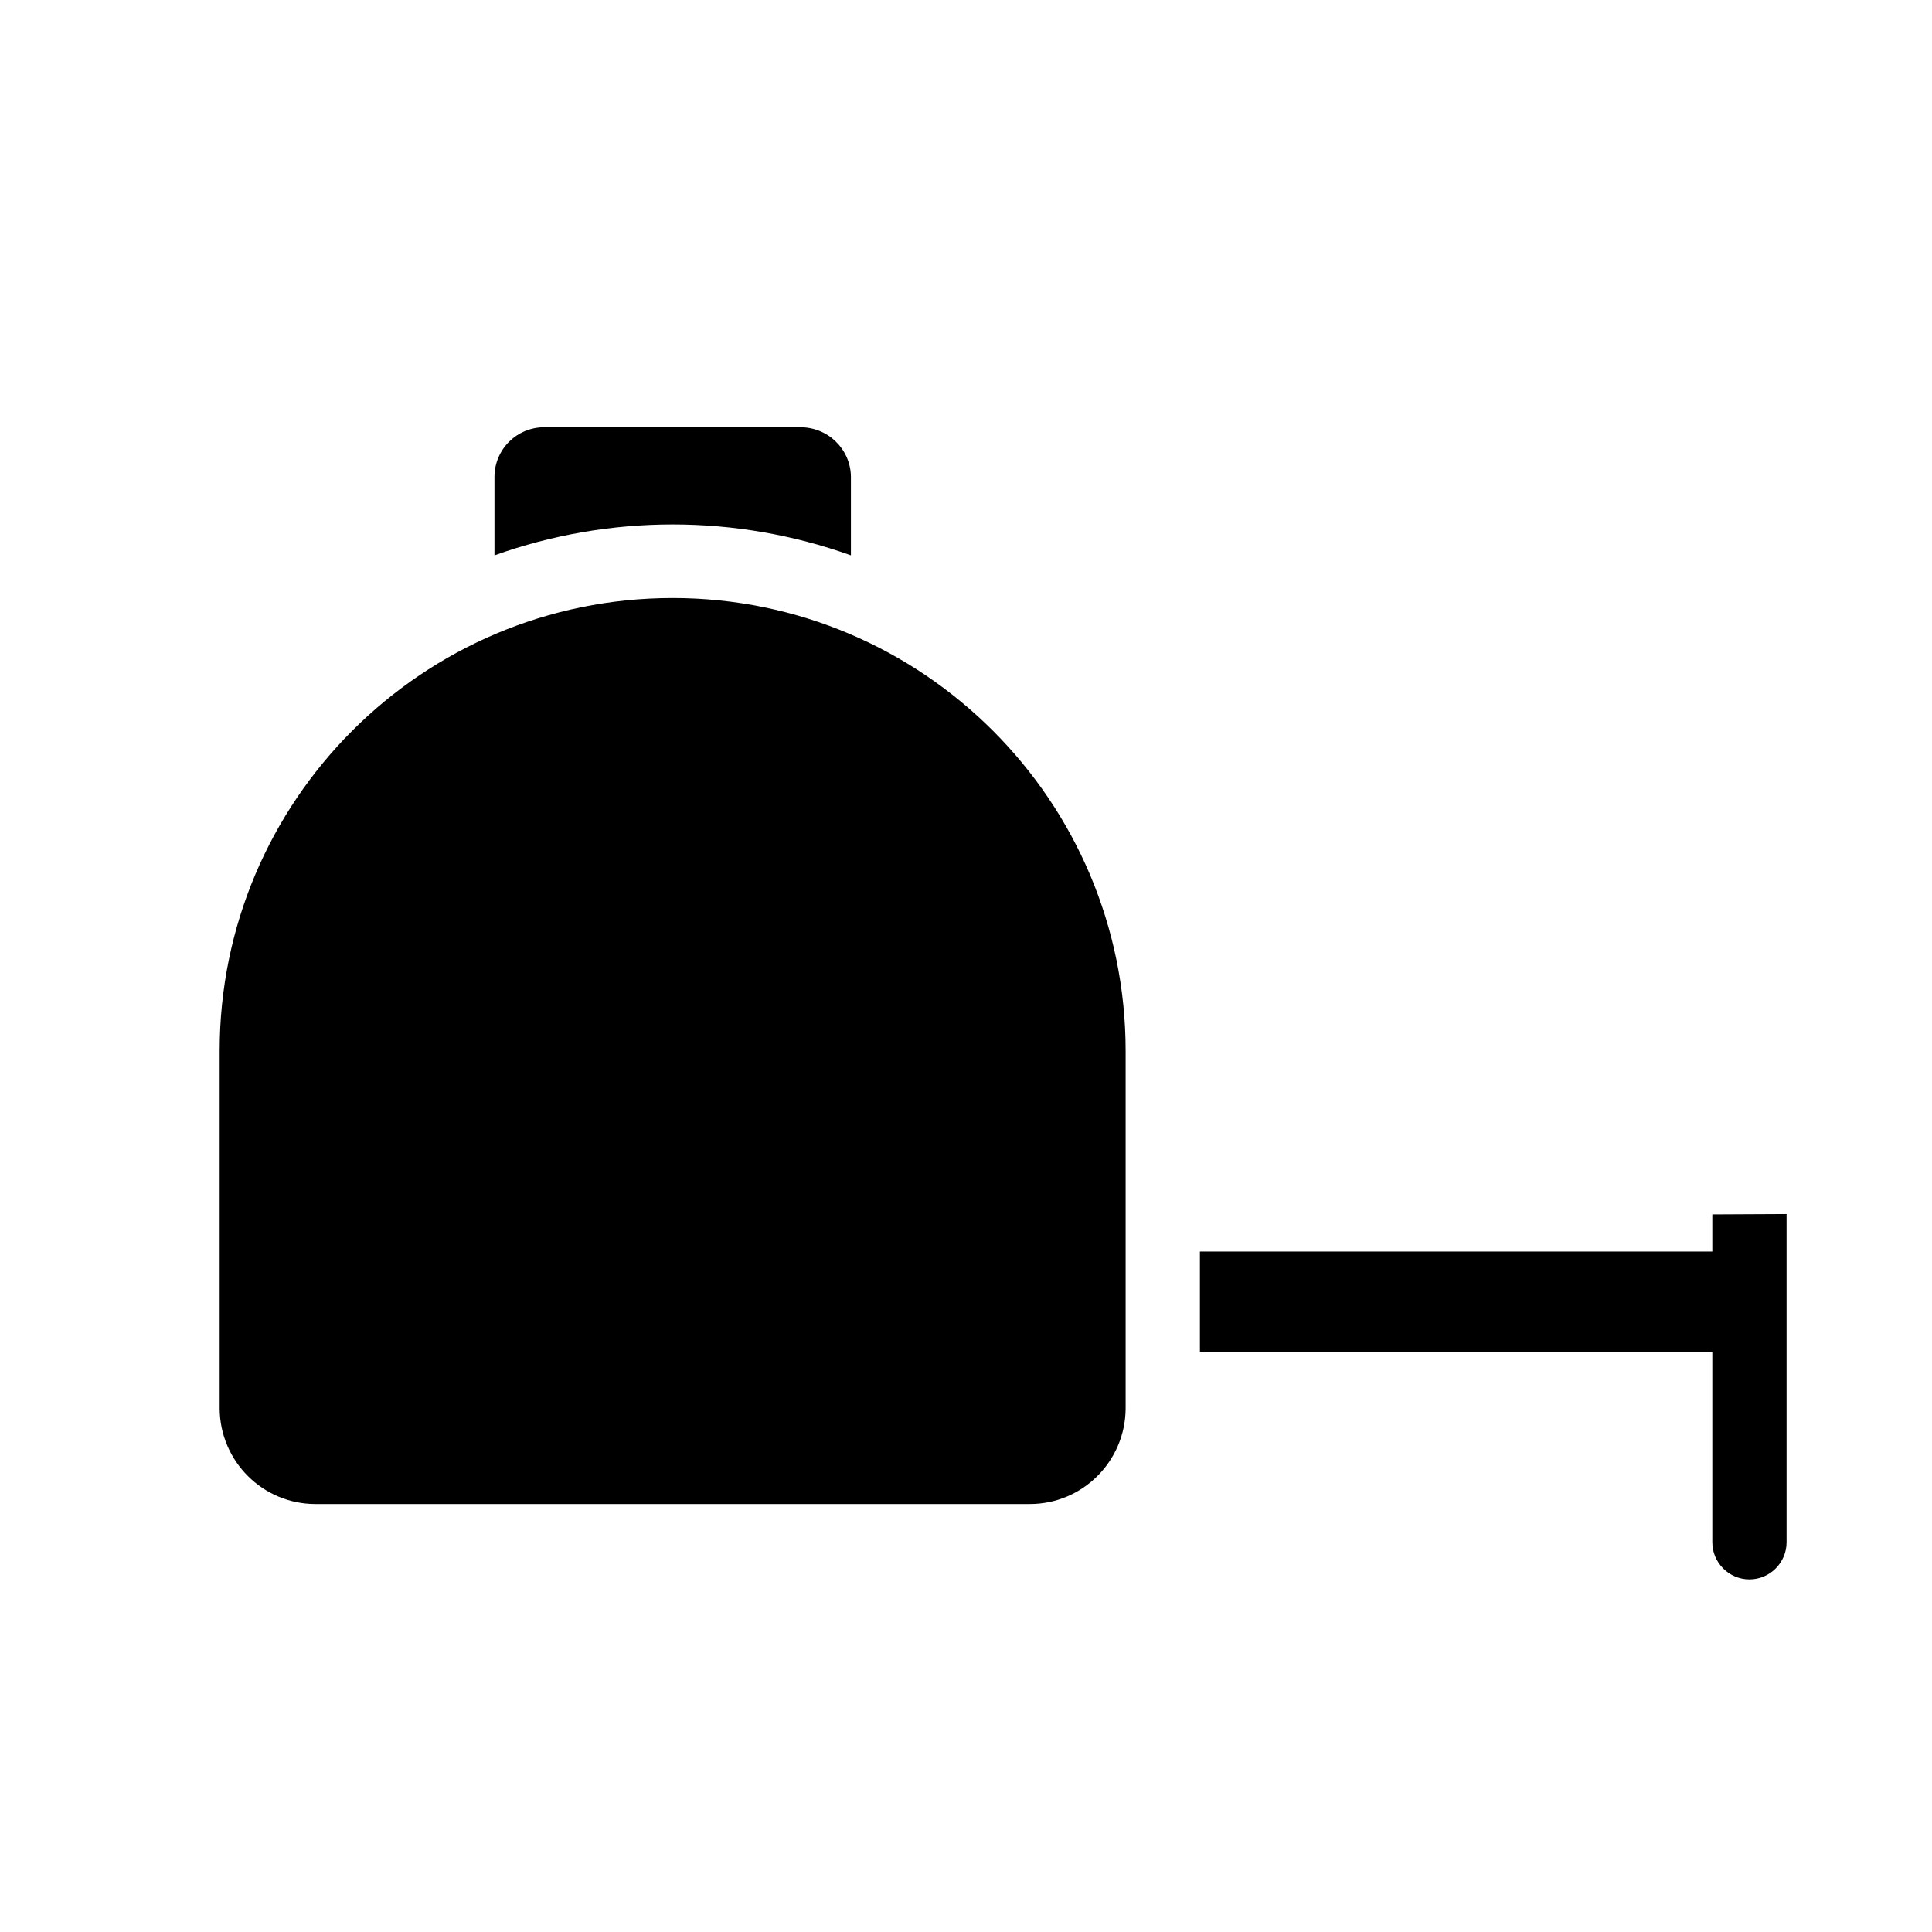
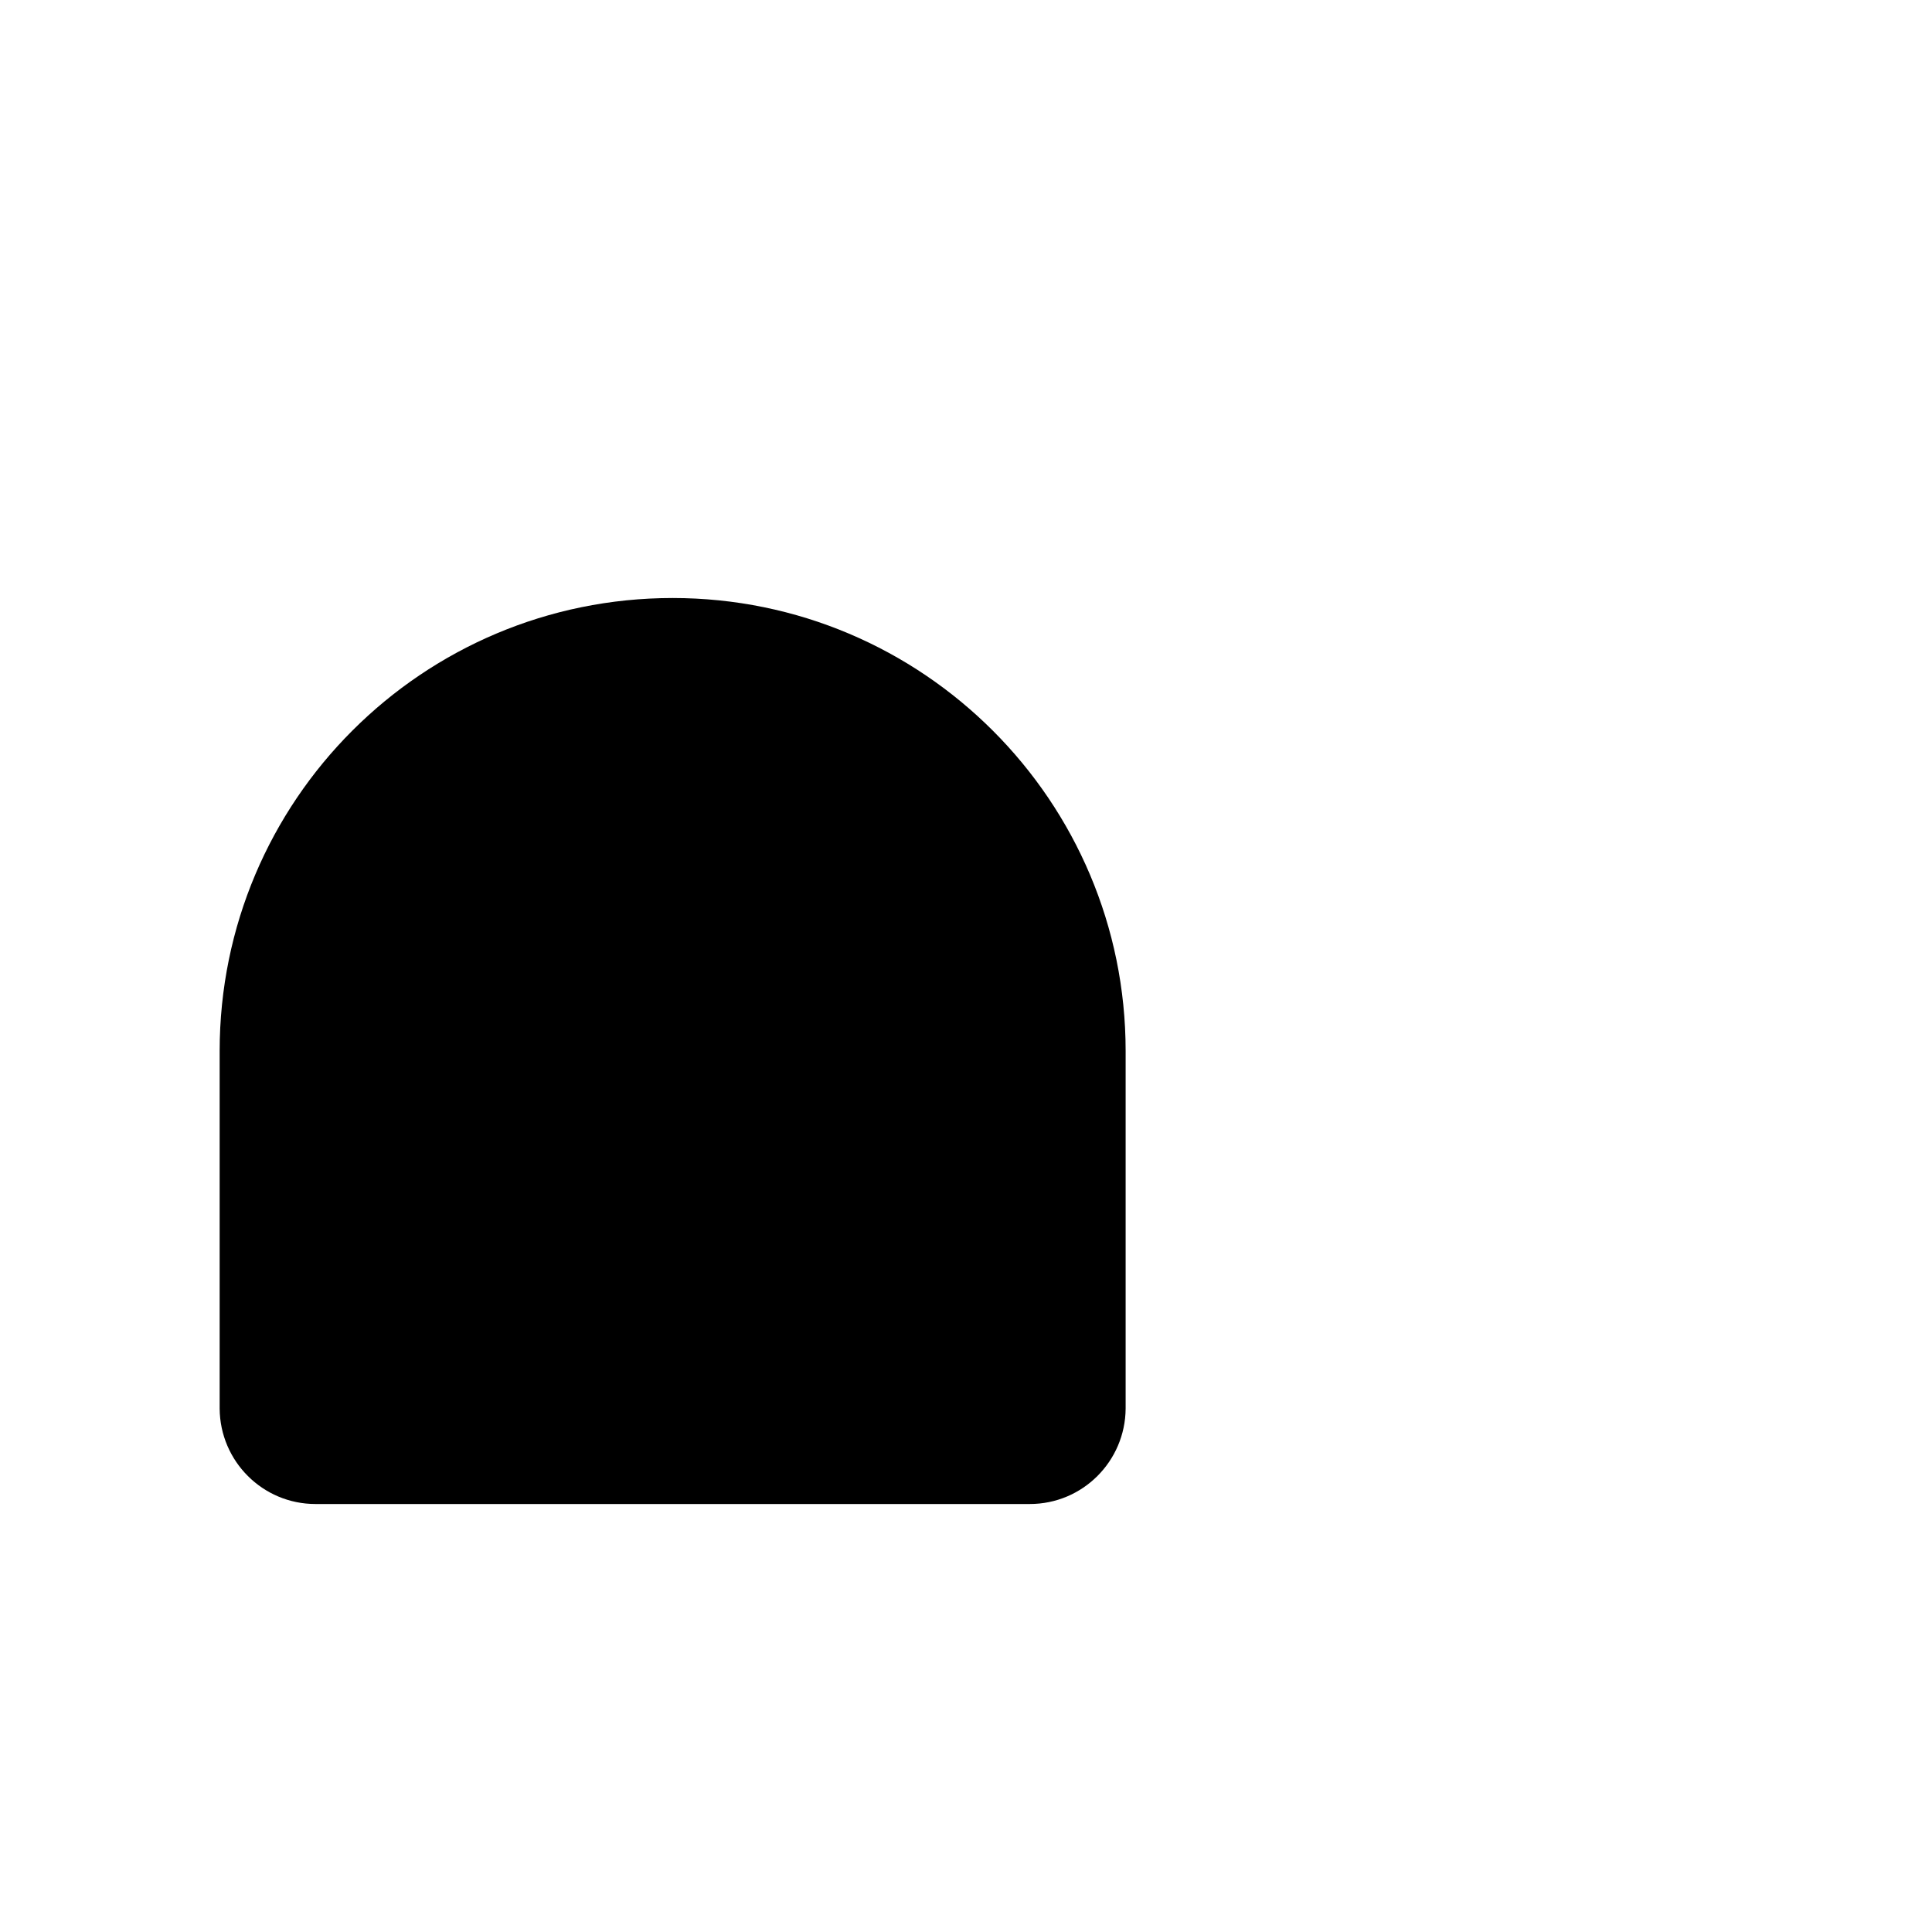
<svg xmlns="http://www.w3.org/2000/svg" fill="#000000" width="800px" height="800px" version="1.1" viewBox="144 144 512 512">
  <g>
-     <path d="m597.78 465.83v9.84h-135.79v26.566h135.79v50.48c0 5.41 4.43 9.84 9.84 9.84s9.84-4.43 9.84-9.84v-86.984z" />
-     <path d="m369.5 291.17v-20.664-0.195c-0.098-7.379-6.199-13.188-13.578-13.086h-67.305-0.195c-7.379-0.098-13.383 5.805-13.383 13.188v20.762c30.5-10.926 63.957-10.926 94.461-0.004z" />
    <path d="m322.26 302.48c-66.32 0-120.05 53.727-120.05 120.05v94.758c0.098 13.973 11.414 25.289 25.387 25.289h189.32c13.973 0 25.289-11.316 25.387-25.289v-94.758c0.004-66.223-53.723-120.05-120.05-120.05z" />
  </g>
</svg>